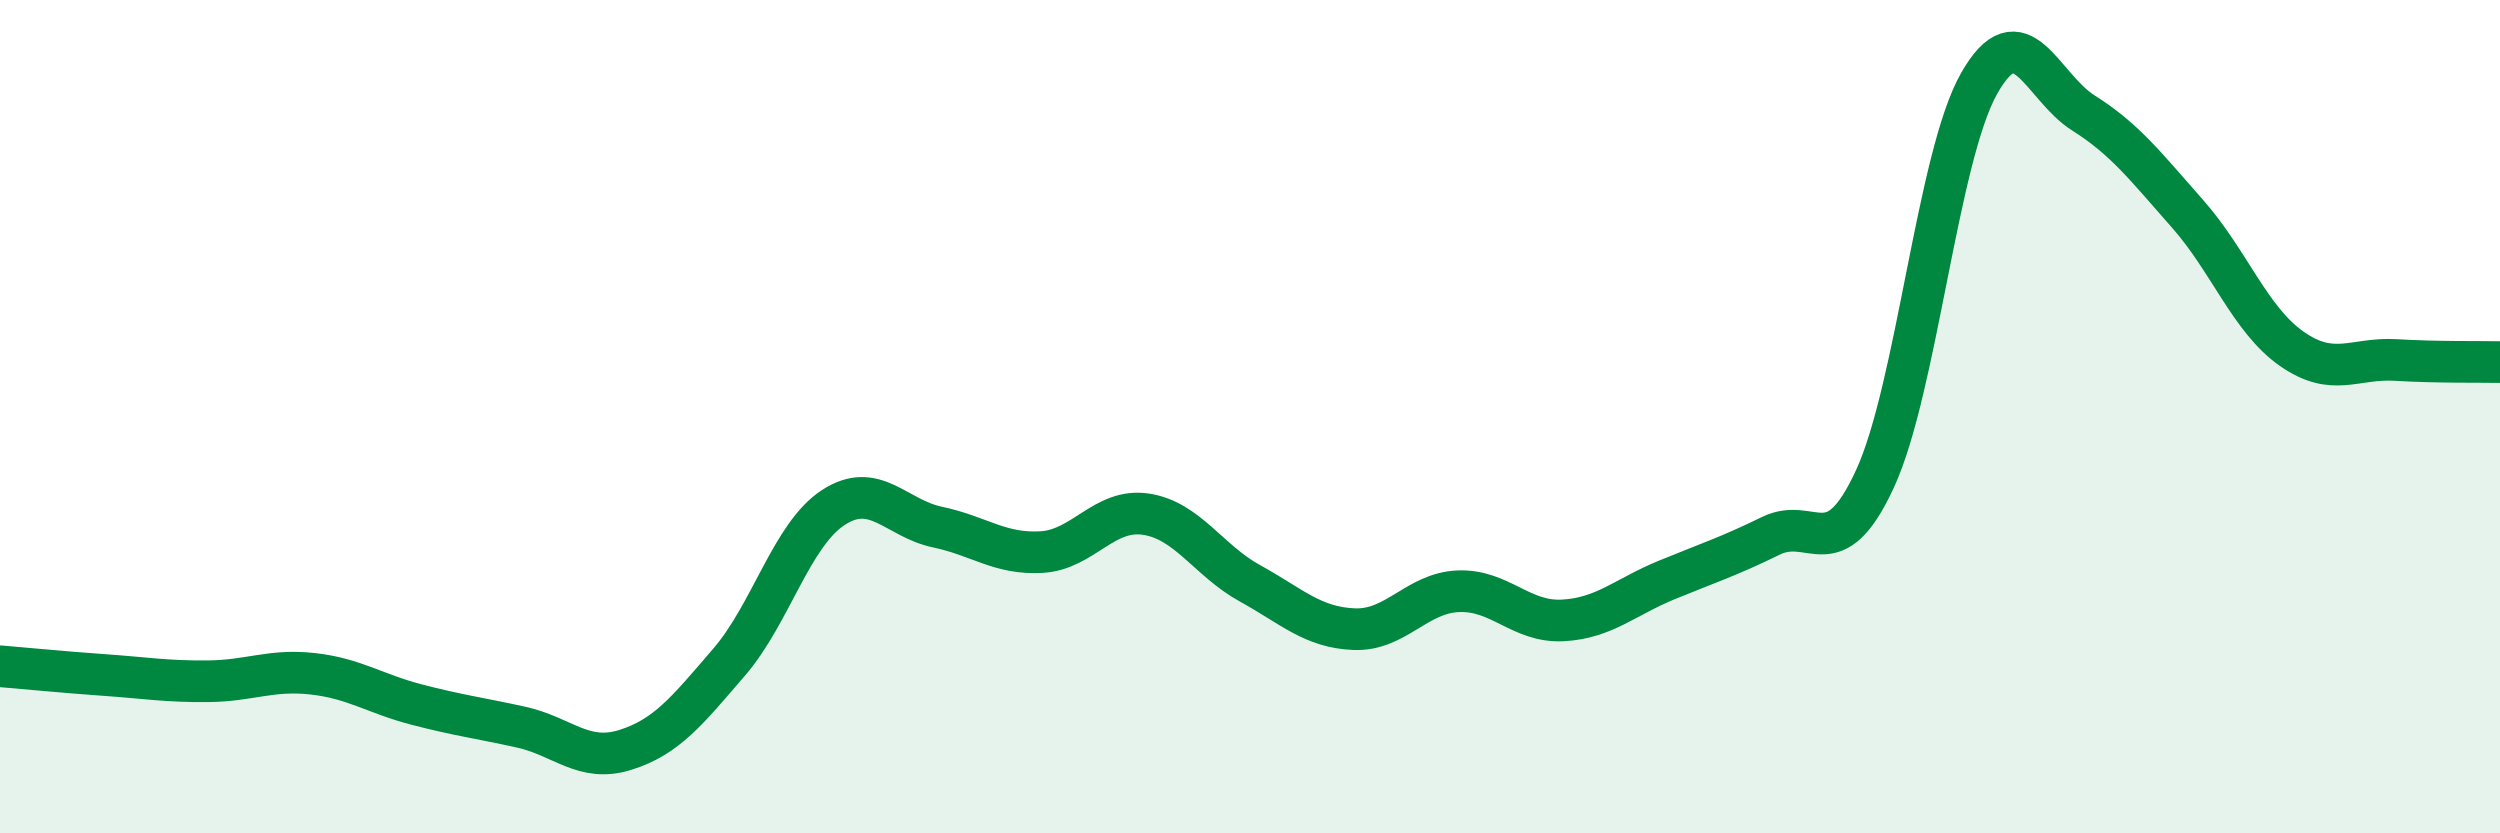
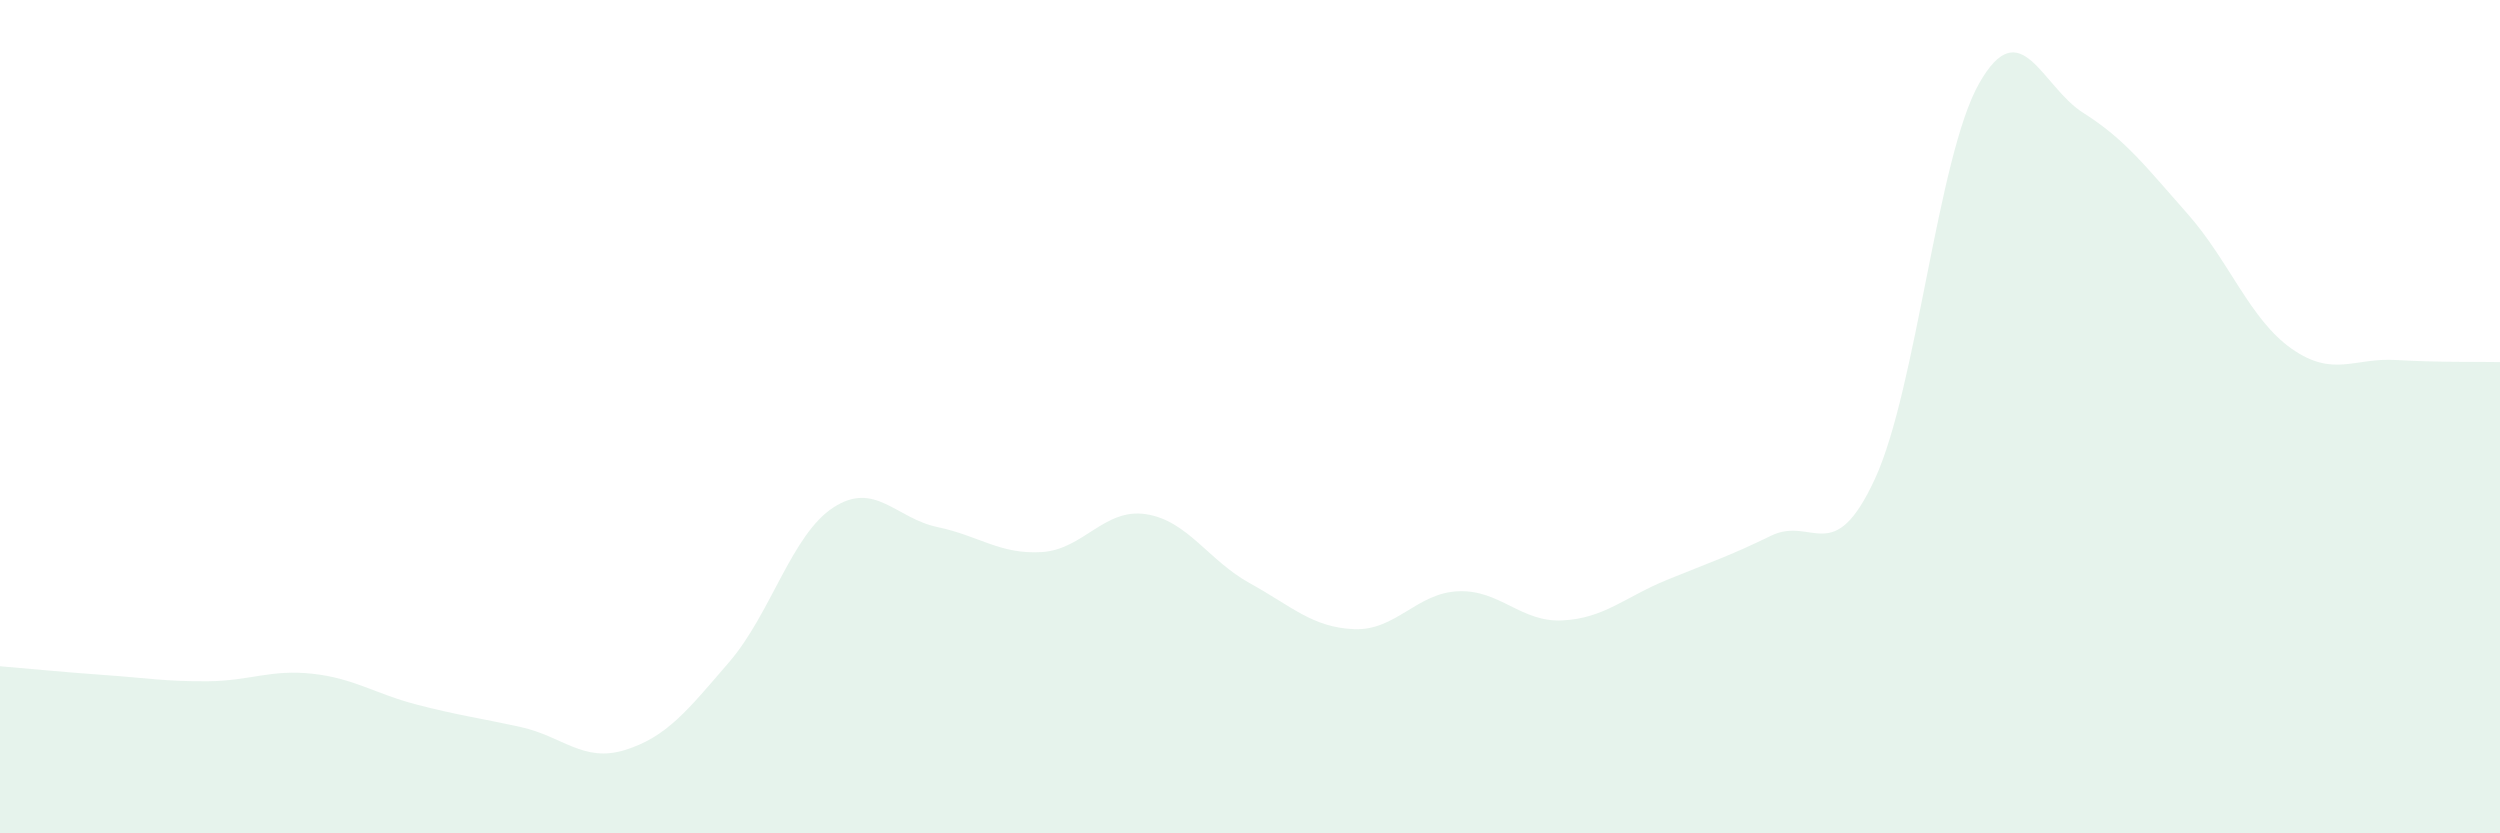
<svg xmlns="http://www.w3.org/2000/svg" width="60" height="20" viewBox="0 0 60 20">
  <path d="M 0,15.99 C 0.5,16.03 1.5,16.13 2.5,16.2 C 3.5,16.27 4,16.36 5,16.35 C 6,16.34 6.5,16.06 7.5,16.17 C 8.5,16.28 9,16.65 10,16.91 C 11,17.17 11.5,17.23 12.5,17.45 C 13.5,17.67 14,18.31 15,18 C 16,17.69 16.5,17.05 17.5,15.89 C 18.5,14.73 19,12.83 20,12.18 C 21,11.53 21.5,12.44 22.5,12.65 C 23.5,12.86 24,13.31 25,13.25 C 26,13.19 26.5,12.19 27.5,12.34 C 28.5,12.49 29,13.45 30,14 C 31,14.55 31.5,15.06 32.5,15.1 C 33.5,15.14 34,14.23 35,14.19 C 36,14.15 36.5,14.94 37.5,14.89 C 38.5,14.84 39,14.33 40,13.92 C 41,13.51 41.5,13.35 42.5,12.86 C 43.5,12.37 44,13.66 45,11.49 C 46,9.32 46.5,3.76 47.5,2 C 48.5,0.24 49,2.08 50,2.71 C 51,3.34 51.5,4 52.5,5.13 C 53.5,6.26 54,7.67 55,8.37 C 56,9.07 56.5,8.58 57.5,8.64 C 58.5,8.7 59.5,8.68 60,8.69L60 20L0 20Z" fill="#008740" opacity="0.1" stroke-linecap="round" stroke-linejoin="round" />
-   <path d="M 0,15.99 C 0.5,16.03 1.5,16.13 2.5,16.2 C 3.5,16.27 4,16.36 5,16.35 C 6,16.34 6.5,16.06 7.5,16.17 C 8.5,16.28 9,16.65 10,16.91 C 11,17.17 11.5,17.23 12.5,17.45 C 13.5,17.67 14,18.31 15,18 C 16,17.69 16.5,17.05 17.5,15.89 C 18.5,14.73 19,12.83 20,12.18 C 21,11.53 21.5,12.44 22.5,12.65 C 23.5,12.86 24,13.31 25,13.25 C 26,13.19 26.5,12.19 27.5,12.34 C 28.5,12.49 29,13.45 30,14 C 31,14.55 31.5,15.06 32.5,15.1 C 33.5,15.14 34,14.23 35,14.19 C 36,14.15 36.5,14.94 37.5,14.89 C 38.5,14.84 39,14.33 40,13.92 C 41,13.51 41.5,13.35 42.5,12.86 C 43.5,12.37 44,13.66 45,11.49 C 46,9.32 46.5,3.76 47.5,2 C 48.5,0.24 49,2.08 50,2.71 C 51,3.34 51.5,4 52.5,5.13 C 53.5,6.26 54,7.67 55,8.37 C 56,9.07 56.5,8.58 57.5,8.64 C 58.5,8.7 59.5,8.68 60,8.69" stroke="#008740" stroke-width="1" fill="none" stroke-linecap="round" stroke-linejoin="round" />
</svg>